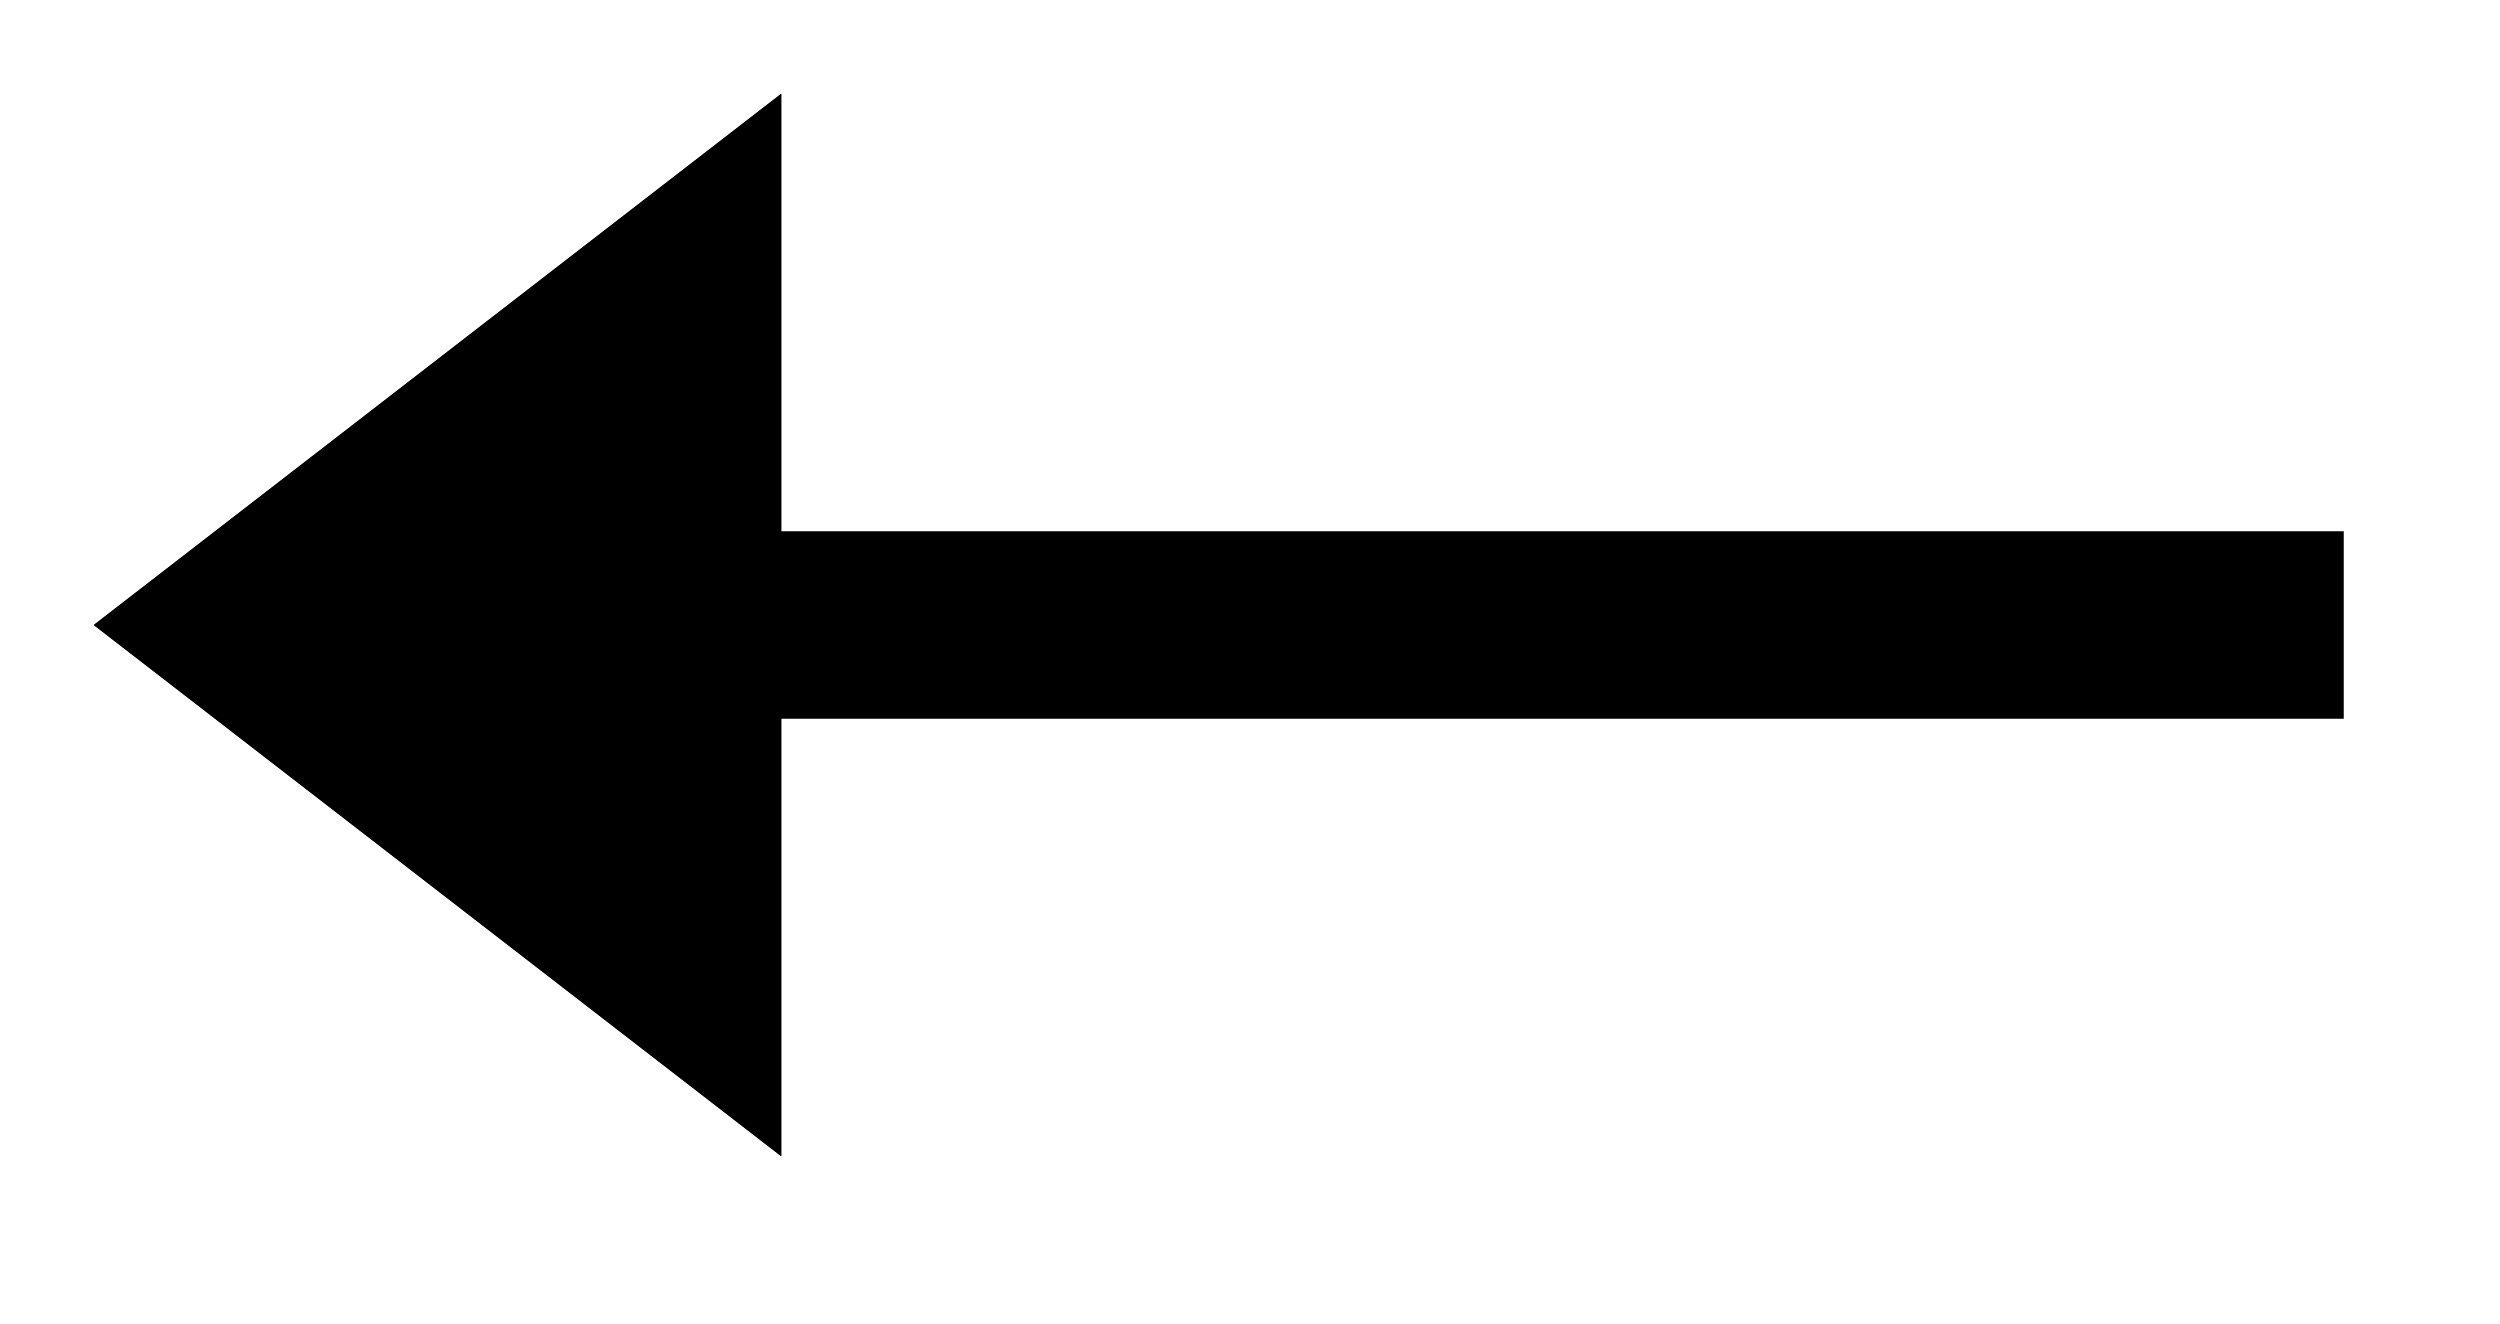
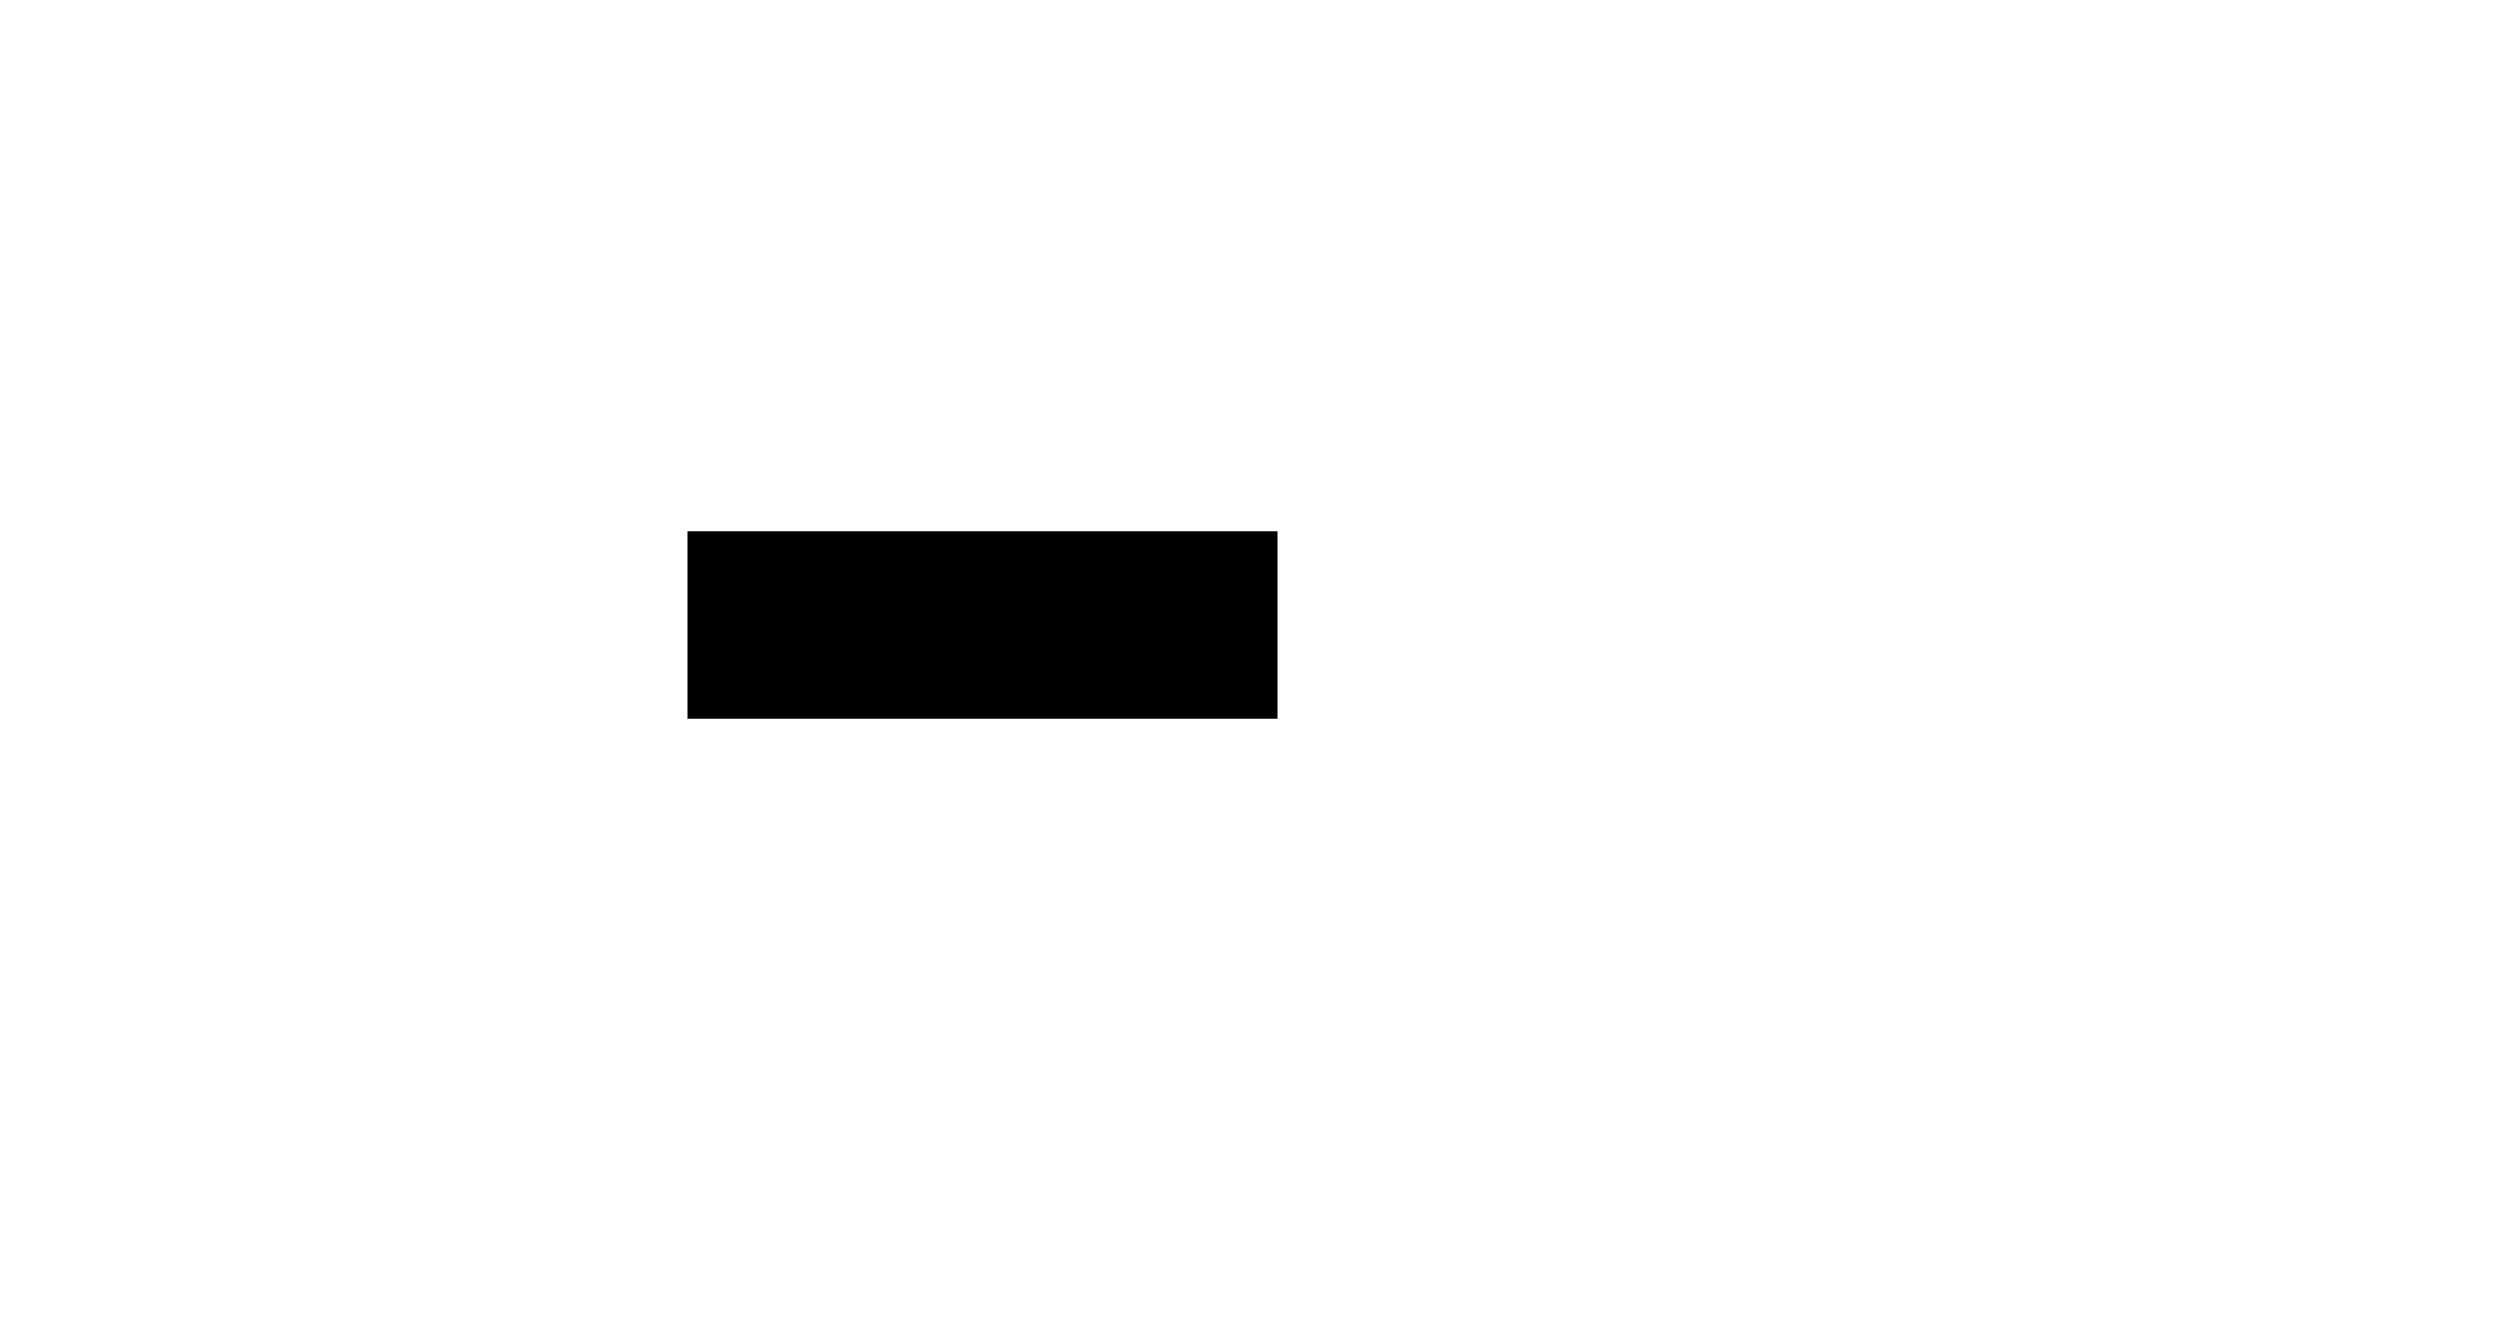
<svg xmlns="http://www.w3.org/2000/svg" xmlns:xlink="http://www.w3.org/1999/xlink" width="34px" height="18px" viewBox="0 0 34 18" version="1.1">
  <desc>Created with Lunacy</desc>
  <defs>
-     <path d="M7.225 0L14.45 9.35L0 9.35L7.225 0Z" transform="matrix(-4.371139E-08 1 -1 -4.371139E-08 30.6 0)" id="path_1" />
    <clipPath id="clip_1">
      <use xlink:href="#path_1" />
    </clipPath>
  </defs>
  <g id="Group-4" transform="matrix(-1 0 0 1 31.875 1.275)">
-     <path d="M22.525 0L0 0L14.501 0" transform="translate(0 7.225)" id="Path-5" fill="#000000" stroke="#000000" stroke-width="2.55" />
+     <path d="M22.525 0L14.501 0" transform="translate(0 7.225)" id="Path-5" fill="#000000" stroke="#000000" stroke-width="2.55" />
    <g id="Triangle">
      <use stroke="none" fill="#000000" xlink:href="#path_1" />
      <g clip-path="url(#clip_1)">
        <use xlink:href="#path_1" fill="none" stroke="#000000" stroke-width="1.7" />
      </g>
    </g>
  </g>
</svg>